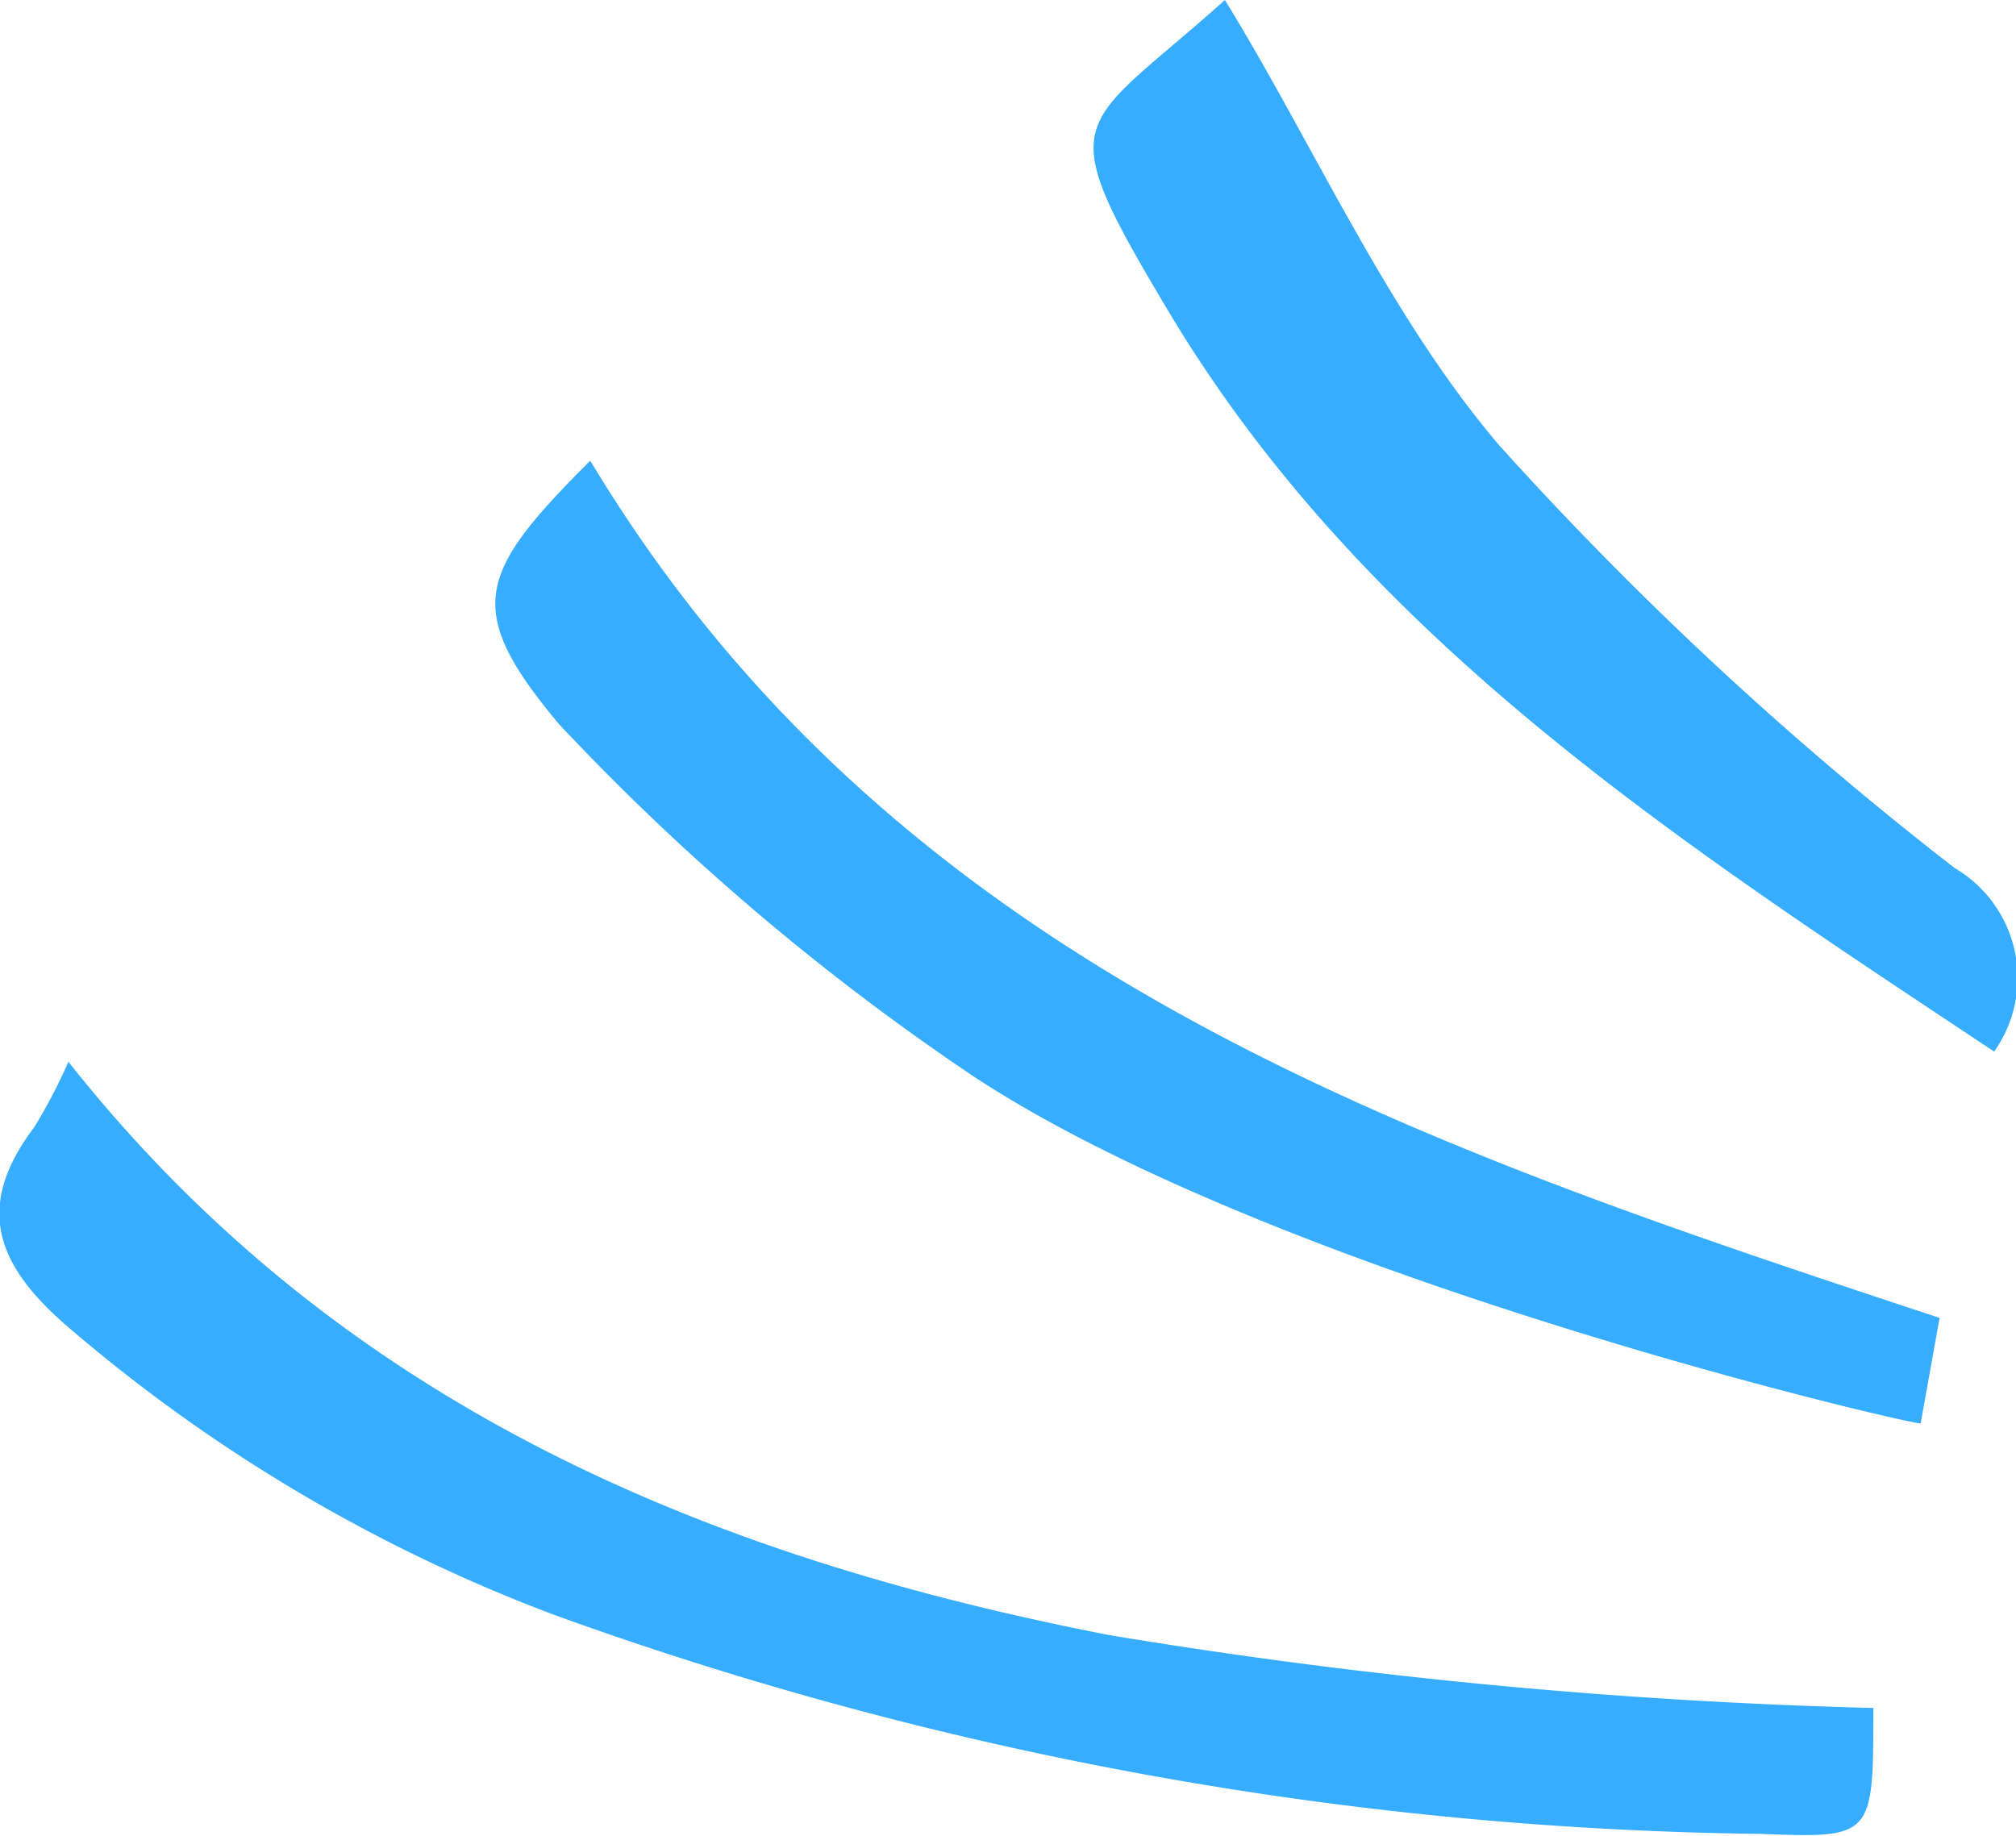
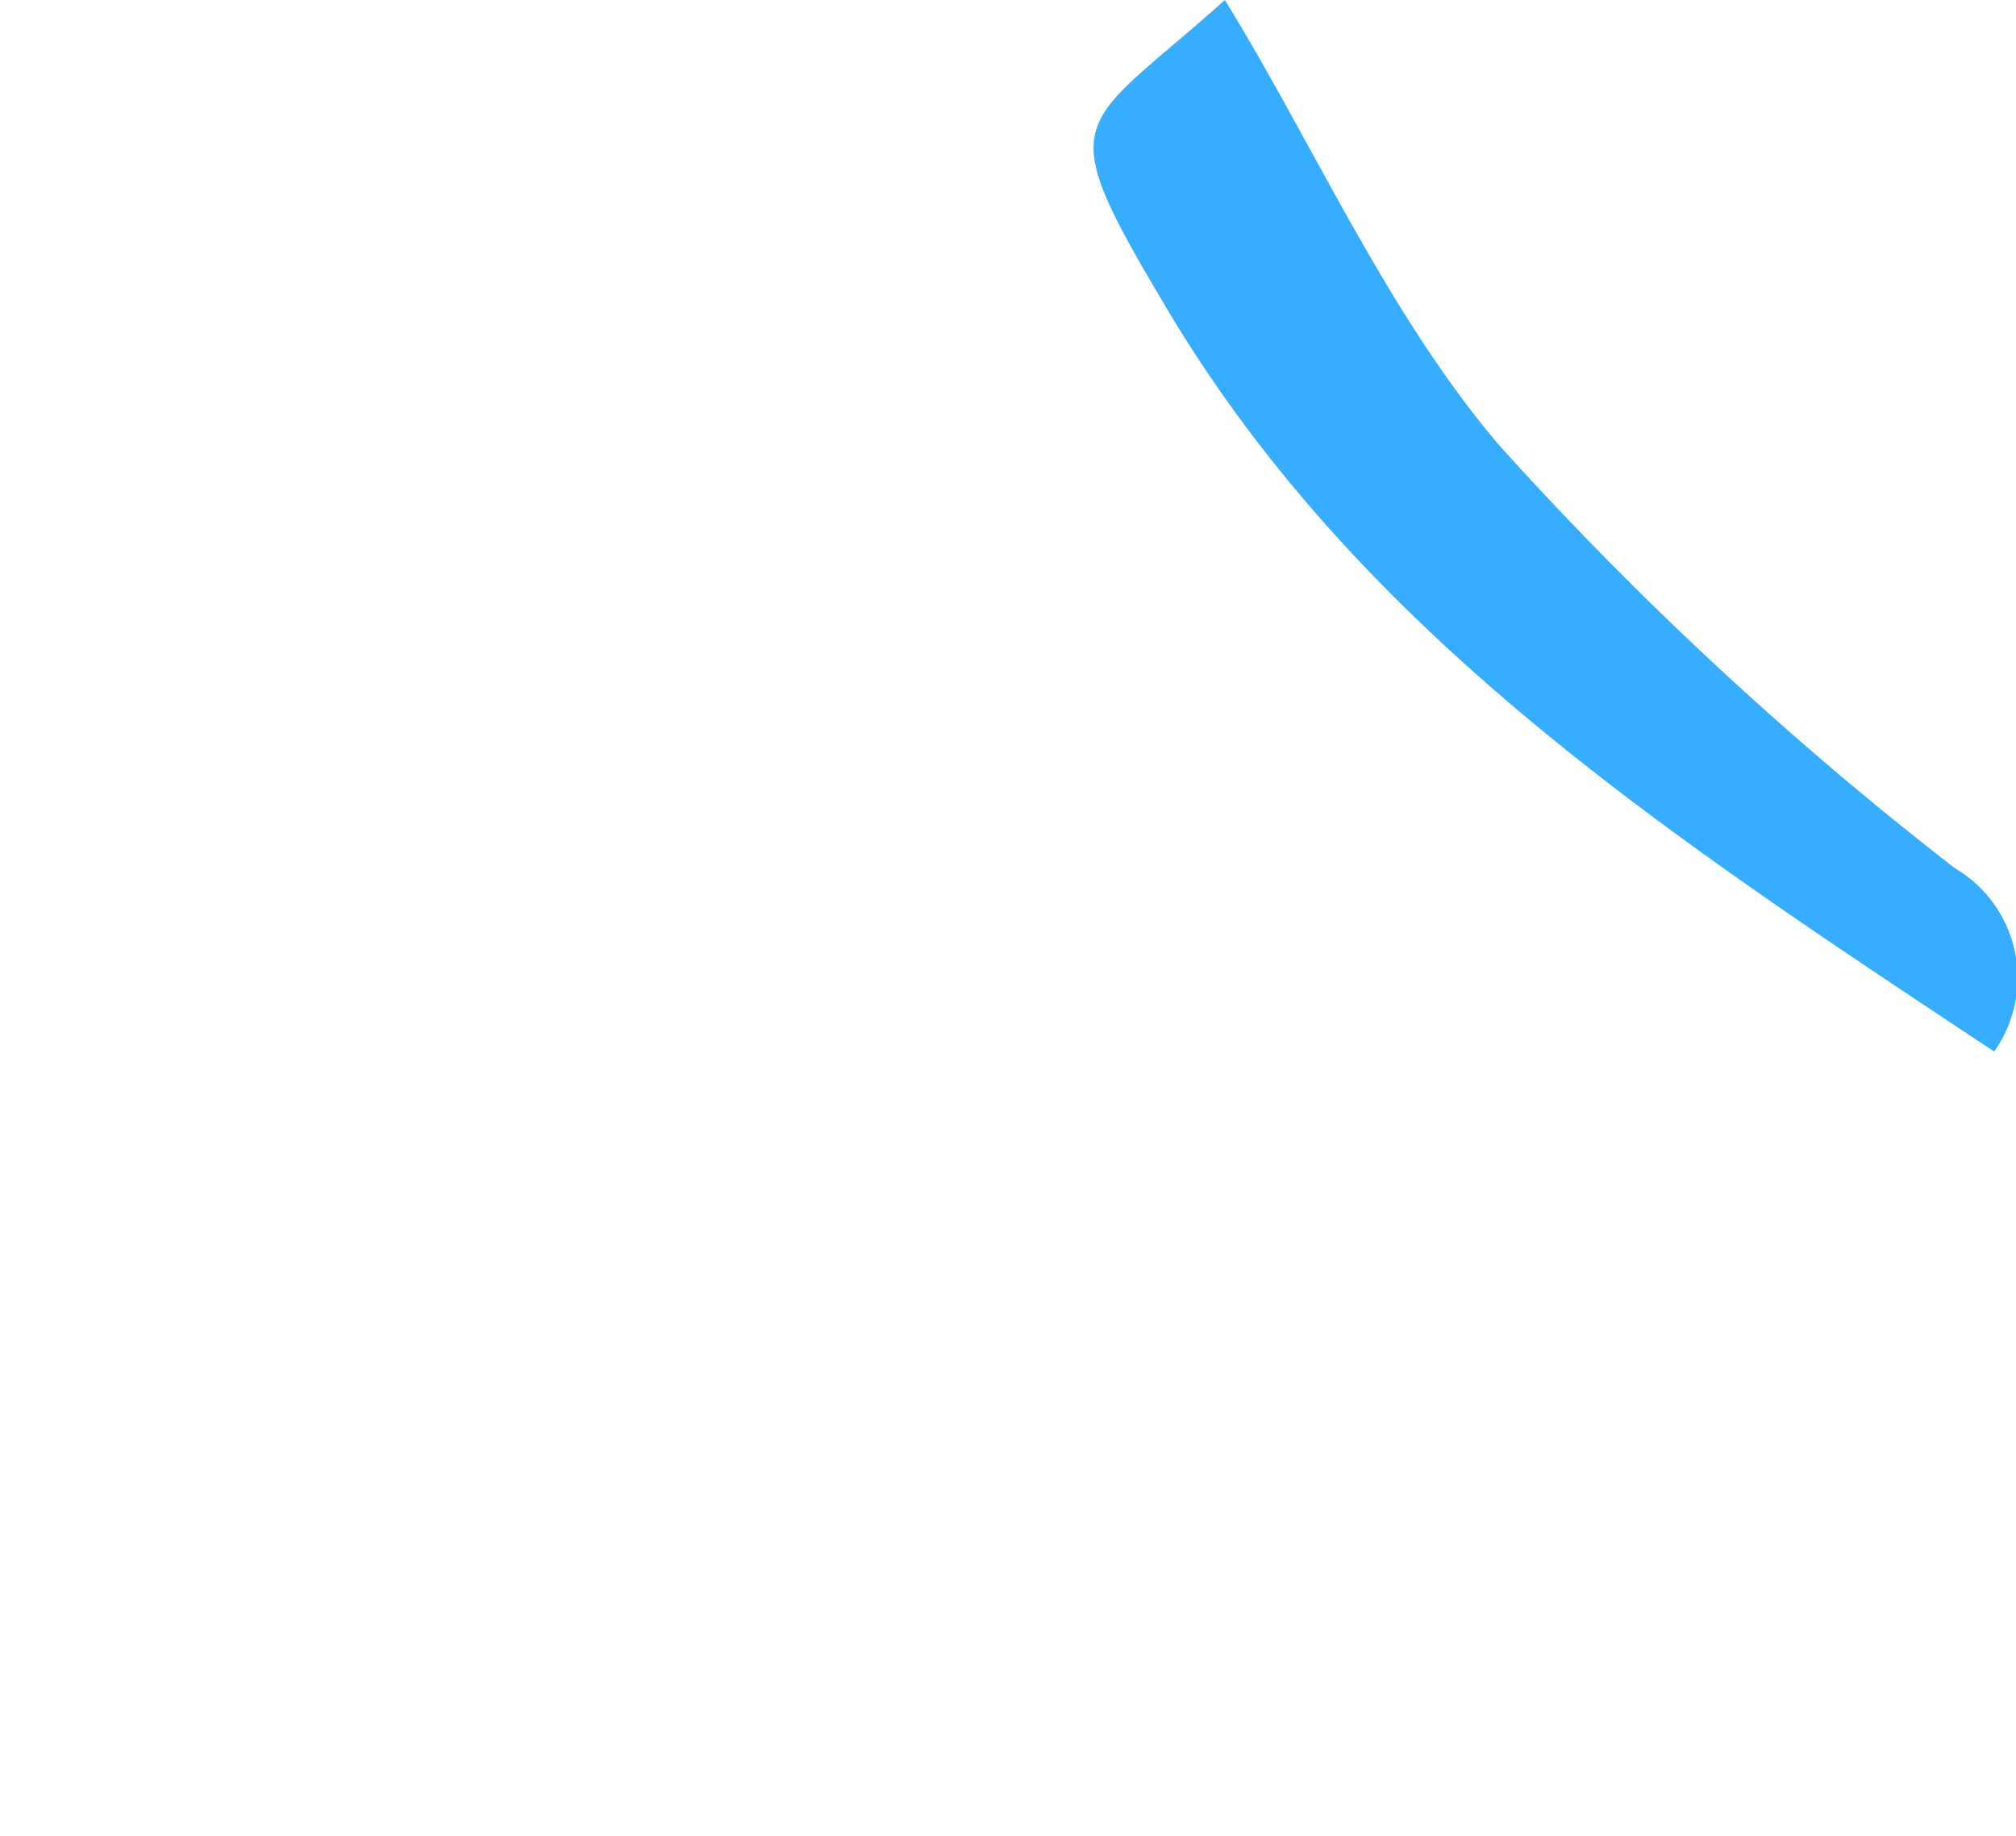
<svg xmlns="http://www.w3.org/2000/svg" id="Layer_1" data-name="Layer 1" viewBox="0 0 27.7 25.23">
  <defs>
    <style>.cls-1{fill:#37adff;}</style>
  </defs>
  <g id="PTeBHo.tif">
-     <path class="cls-1" d="M293.29,397.78c3.74,4.73,8.8,6.81,14.31,7.88a76,76,0,0,0,10.49,1c0,1.78,0,1.79-1.55,1.73a50.47,50.47,0,0,1-16.55-3,22.27,22.27,0,0,1-6.64-3.91c-1-.84-1.4-1.65-.53-2.8A7.42,7.42,0,0,0,293.29,397.78Z" transform="translate(-292.35 -383.19)" />
-     <path class="cls-1" d="M319,401.3l-.26,1.45c-.21,0-8.79-2-13-4.76a33.15,33.15,0,0,1-5.71-4.85c-1.32-1.58-1.12-2.07.43-3.62C304.69,396.56,311.84,398.93,319,401.3Z" transform="translate(-292.35 -383.19)" />
-     <path class="cls-1" d="M319.75,397.64c-4.32-2.87-8.65-5.66-11.35-10.18-1.64-2.75-1.26-2.44.78-4.27,1.23,2,2.23,4.31,3.77,6.12a47.89,47.89,0,0,0,6.26,5.81A1.75,1.75,0,0,1,319.75,397.64Z" transform="translate(-292.35 -383.19)" />
+     <path class="cls-1" d="M319.75,397.64c-4.32-2.87-8.65-5.66-11.35-10.18-1.64-2.75-1.26-2.44.78-4.27,1.23,2,2.23,4.31,3.77,6.12a47.89,47.89,0,0,0,6.26,5.81A1.75,1.75,0,0,1,319.75,397.64" transform="translate(-292.35 -383.19)" />
  </g>
</svg>